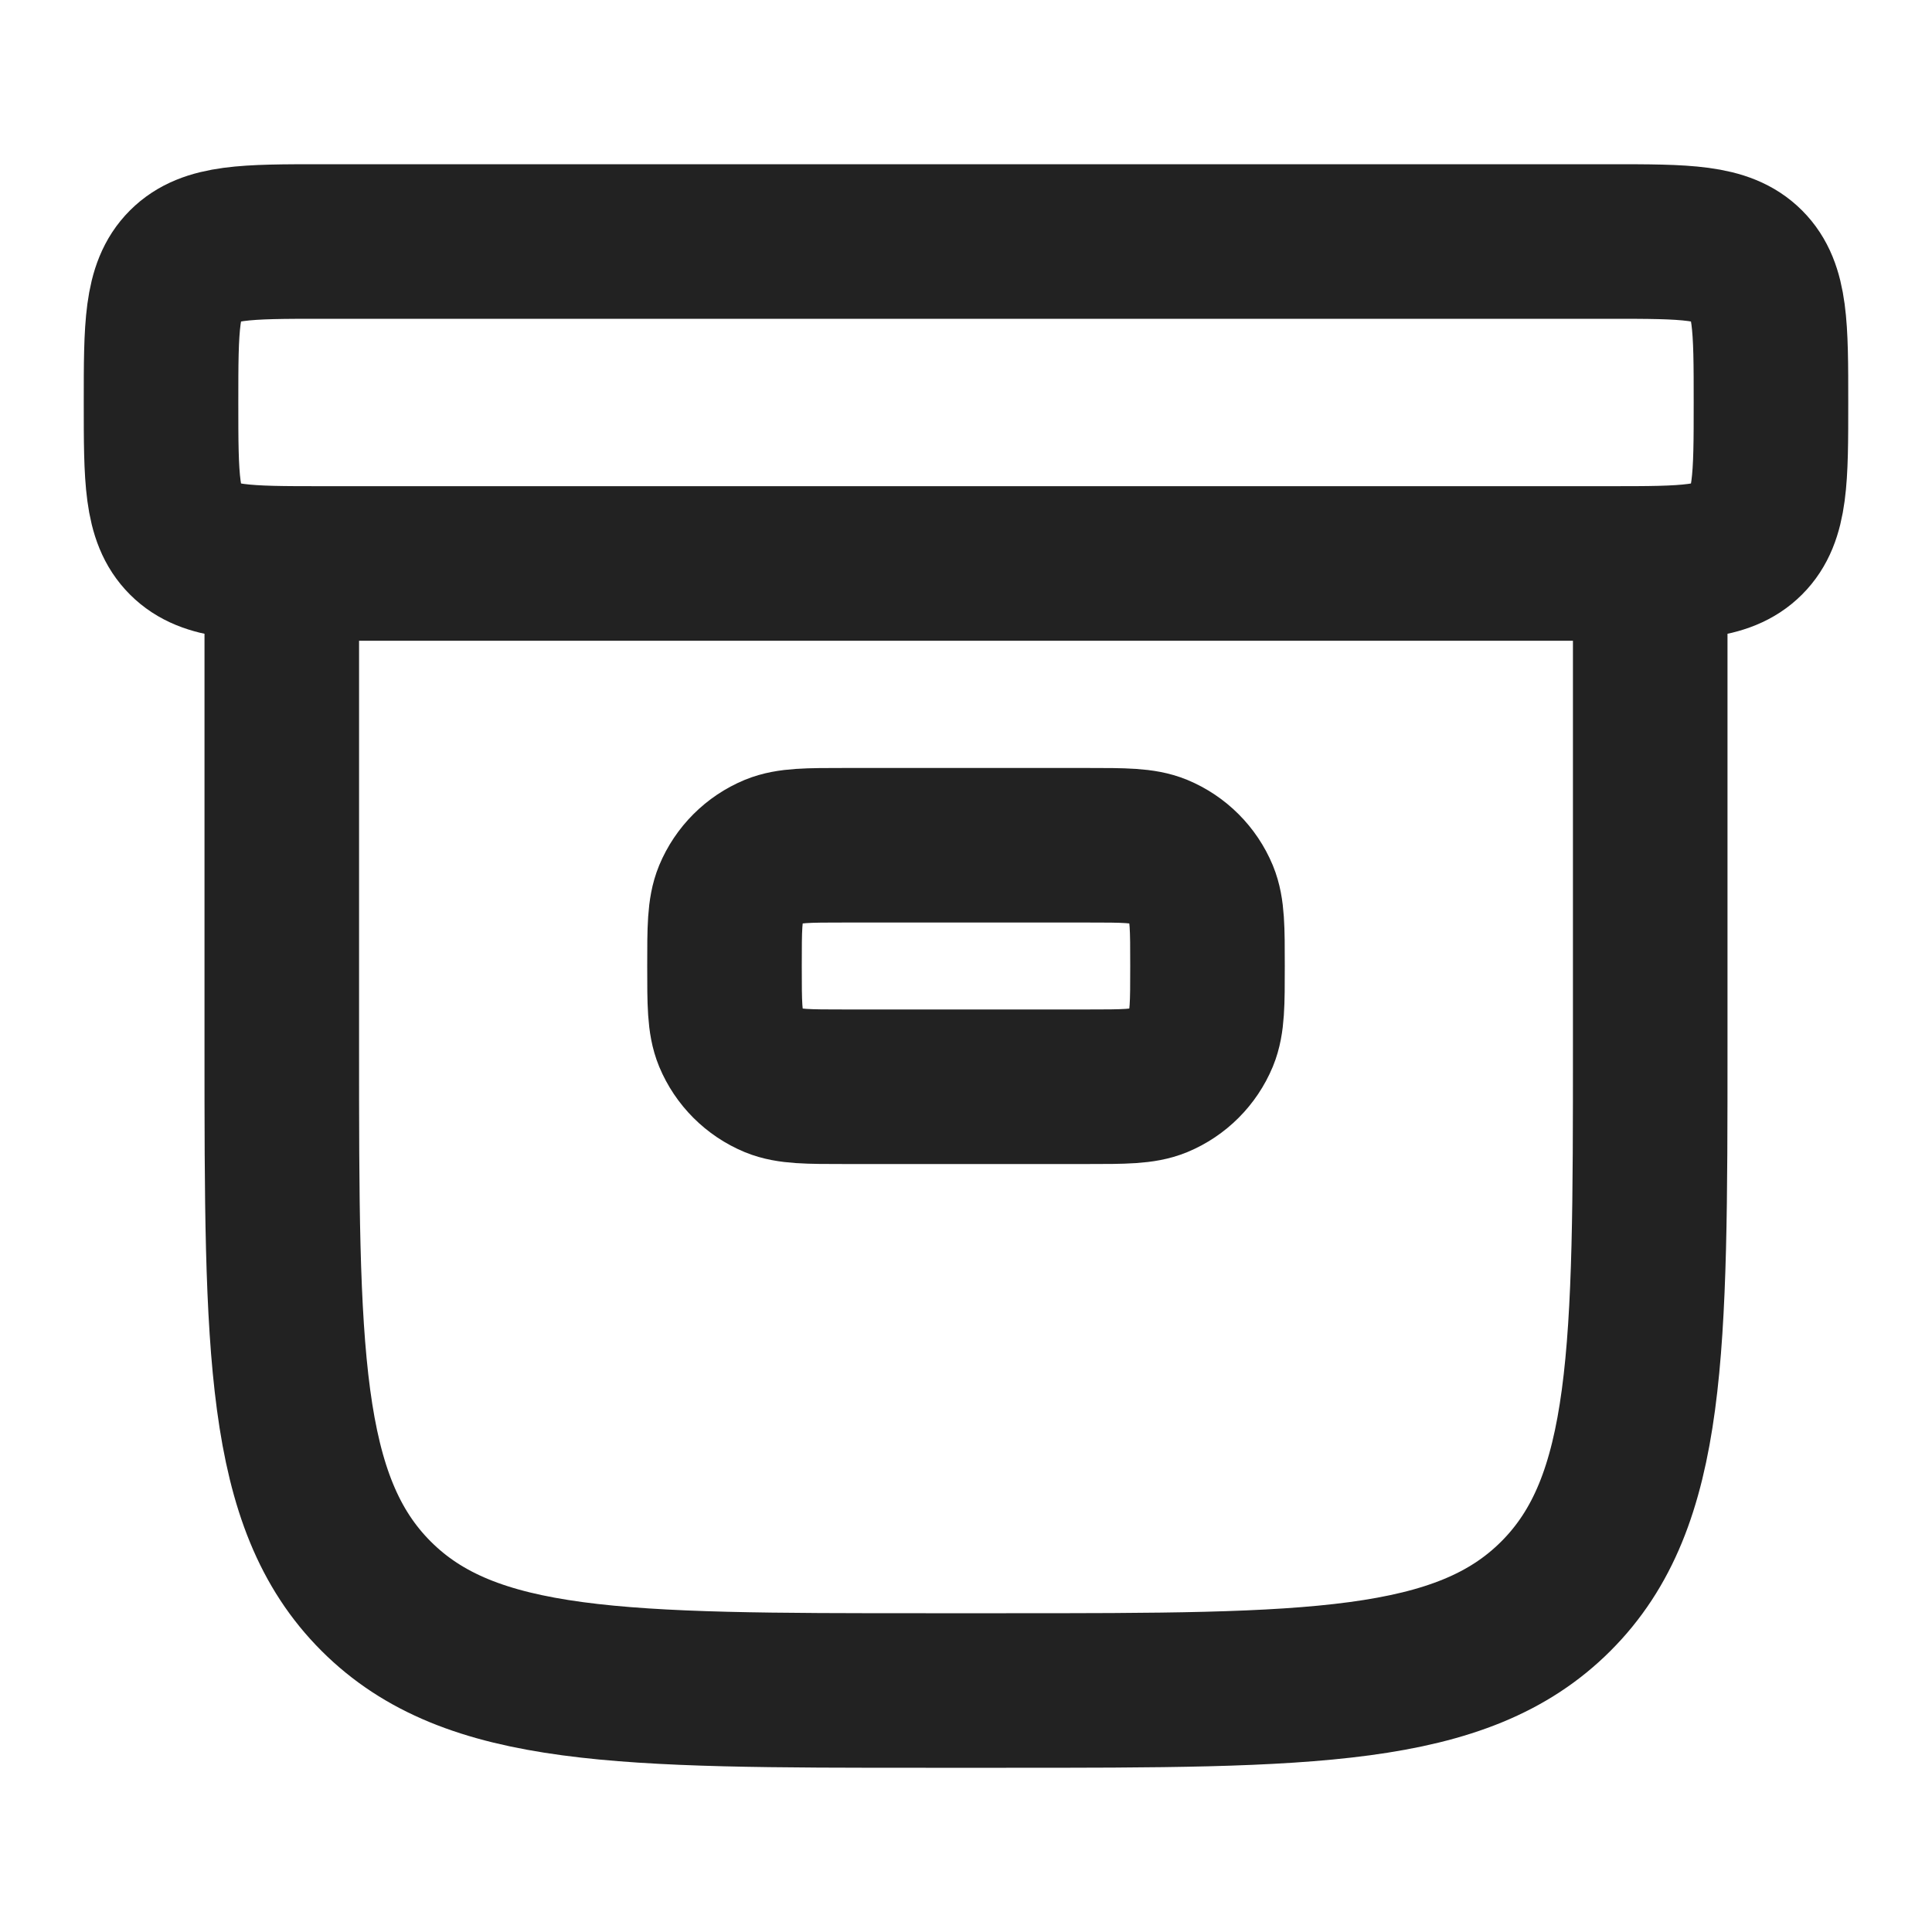
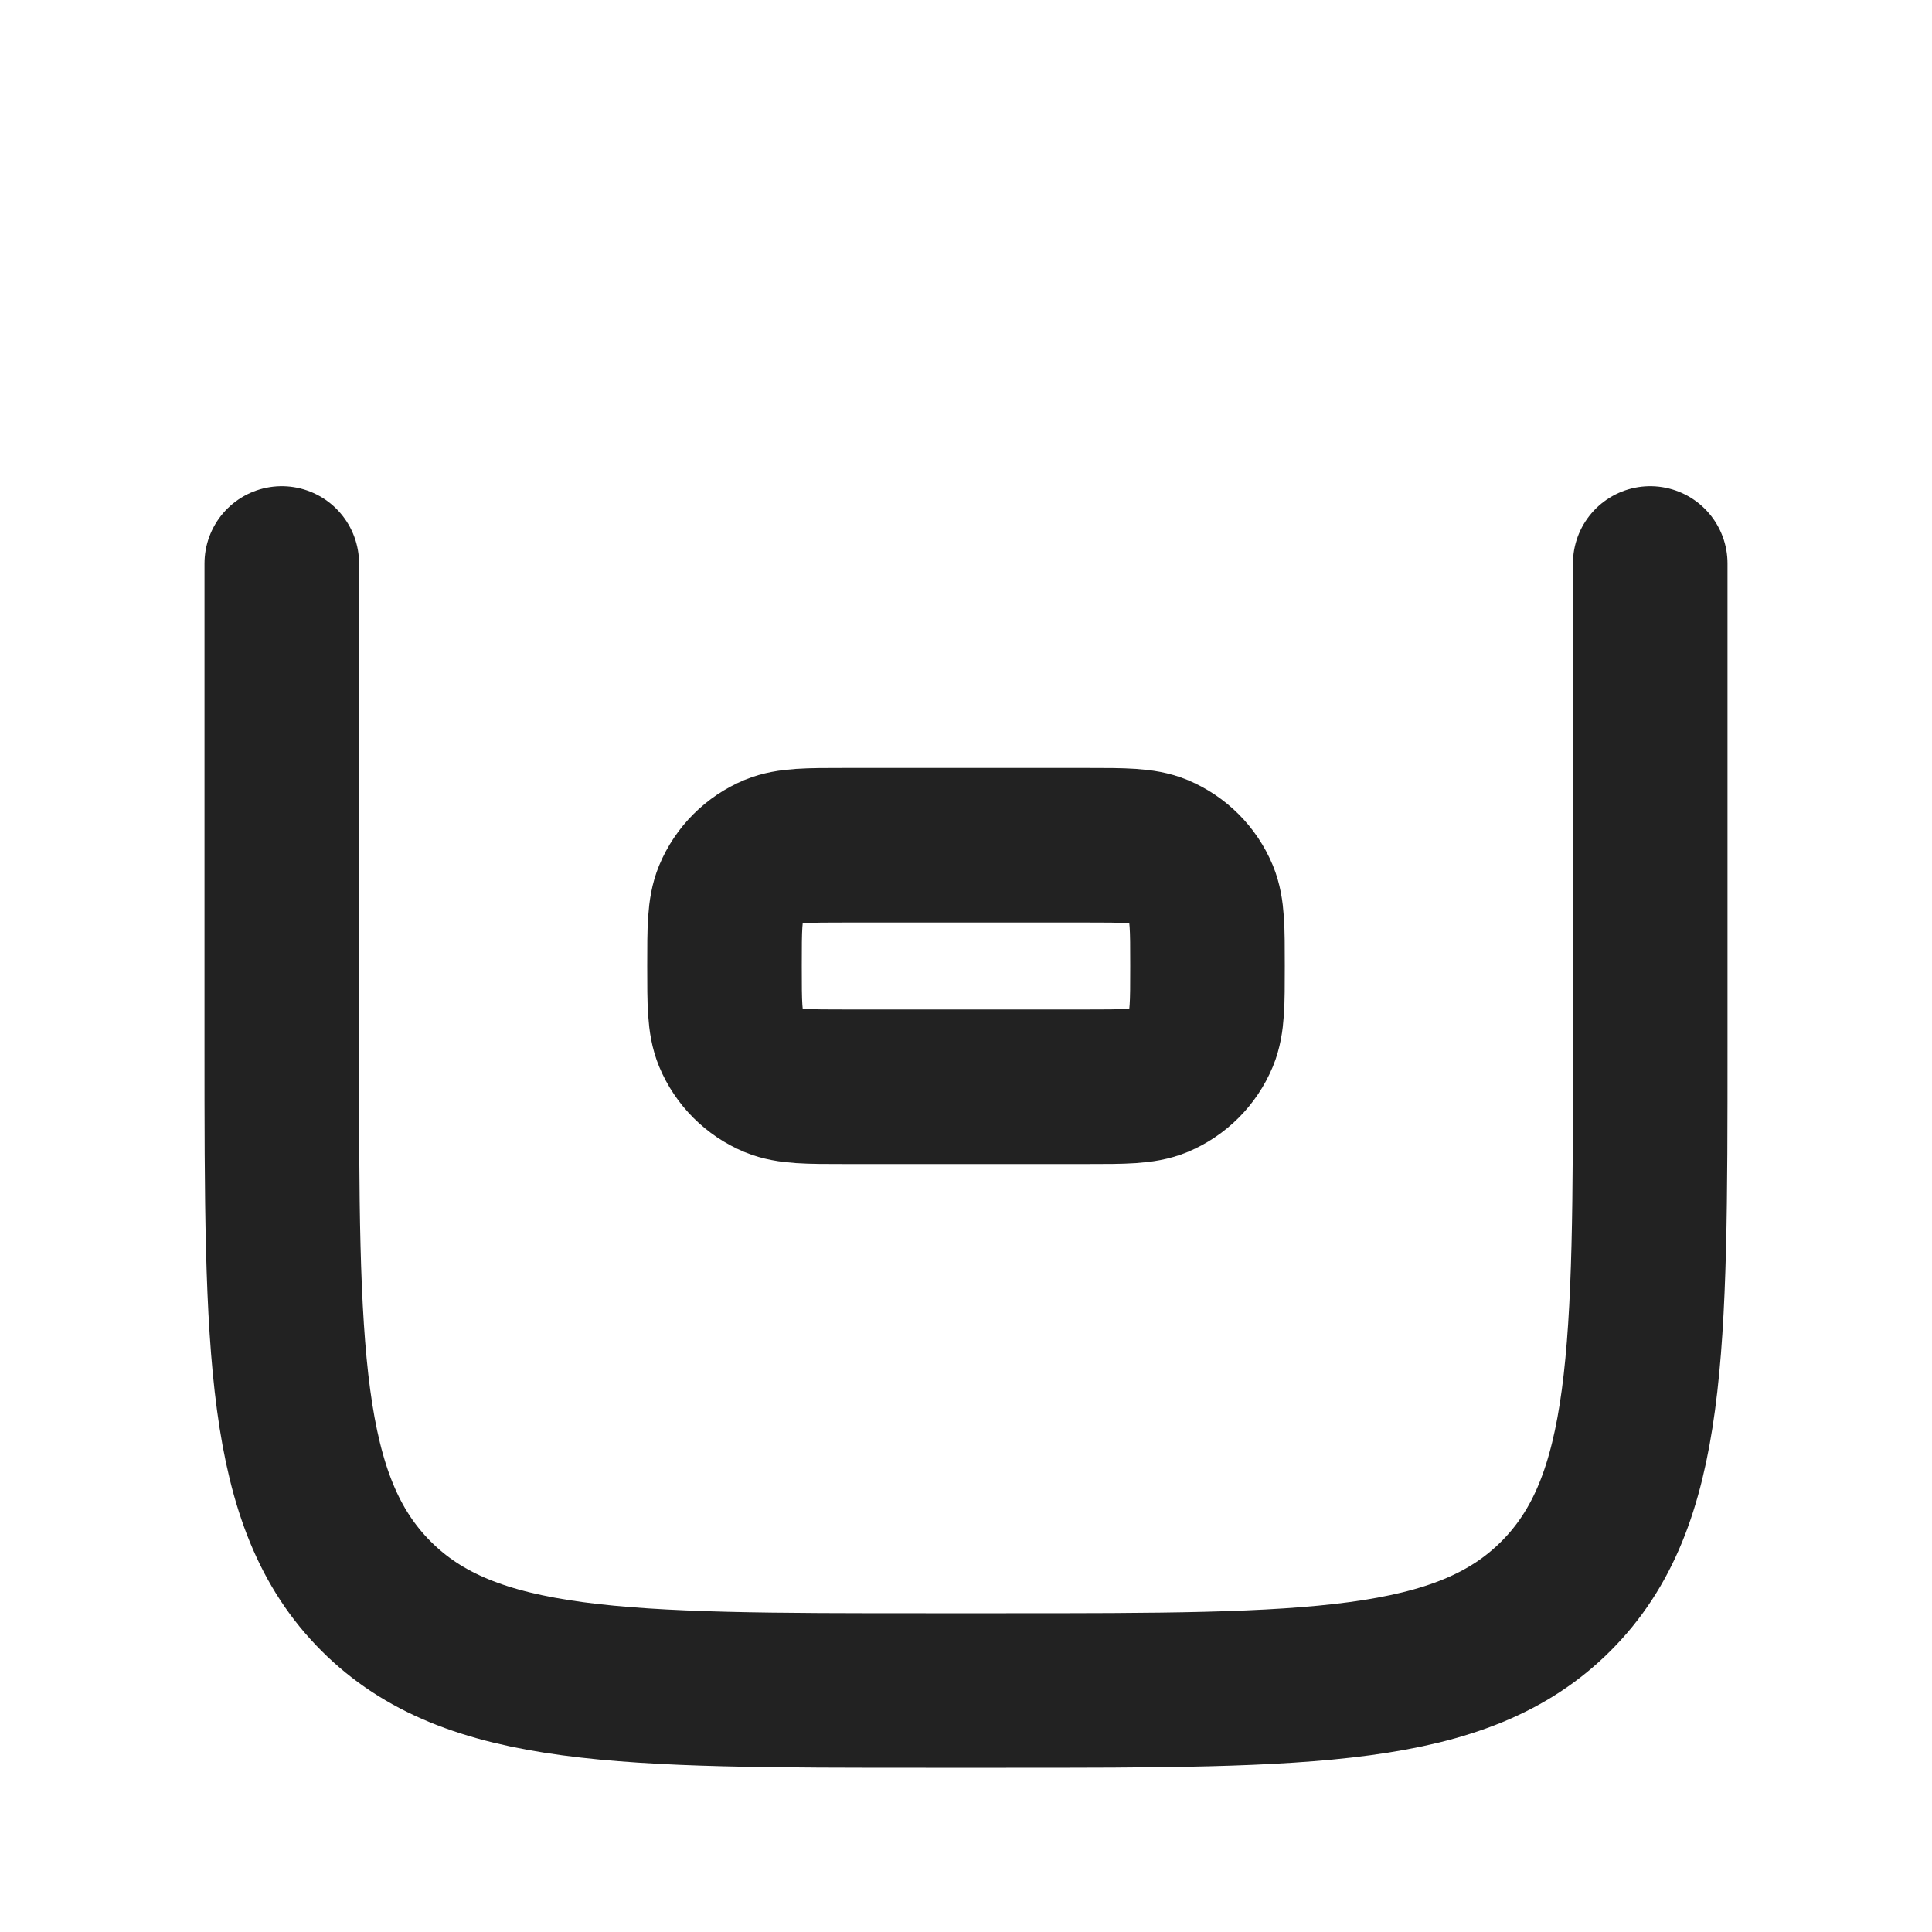
<svg xmlns="http://www.w3.org/2000/svg" width="20" height="20" viewBox="0 0 20 20" fill="none">
  <path d="M7.5 10C7.5 9.612 7.5 9.418 7.563 9.264C7.648 9.06 7.81 8.898 8.014 8.813C8.168 8.75 8.362 8.75 8.75 8.75H11.25C11.638 8.75 11.832 8.75 11.986 8.813C12.19 8.898 12.352 9.06 12.437 9.264C12.5 9.418 12.5 9.612 12.5 10C12.5 10.388 12.5 10.582 12.437 10.736C12.352 10.94 12.19 11.102 11.986 11.187C11.832 11.25 11.638 11.25 11.25 11.25H8.75C8.362 11.25 8.168 11.25 8.014 11.187C7.81 11.102 7.648 10.94 7.563 10.736C7.5 10.582 7.5 10.388 7.5 10Z" stroke="#222222" stroke-width="1.6" />
  <path d="M17.083 5.833V10.833C17.083 13.976 17.083 15.547 16.107 16.523C15.131 17.5 13.559 17.5 10.417 17.5H9.583C6.441 17.5 4.869 17.5 3.893 16.523C2.917 15.547 2.917 13.976 2.917 10.833V5.833" stroke="#222222" stroke-width="1.6" stroke-linecap="round" />
-   <path d="M1.667 4.167C1.667 3.381 1.667 2.988 1.911 2.744C2.155 2.5 2.548 2.5 3.333 2.5H16.667C17.452 2.5 17.845 2.5 18.089 2.744C18.333 2.988 18.333 3.381 18.333 4.167C18.333 4.952 18.333 5.345 18.089 5.589C17.845 5.833 17.452 5.833 16.667 5.833H3.333C2.548 5.833 2.155 5.833 1.911 5.589C1.667 5.345 1.667 4.952 1.667 4.167Z" stroke="#222222" stroke-width="1.6" />
</svg>